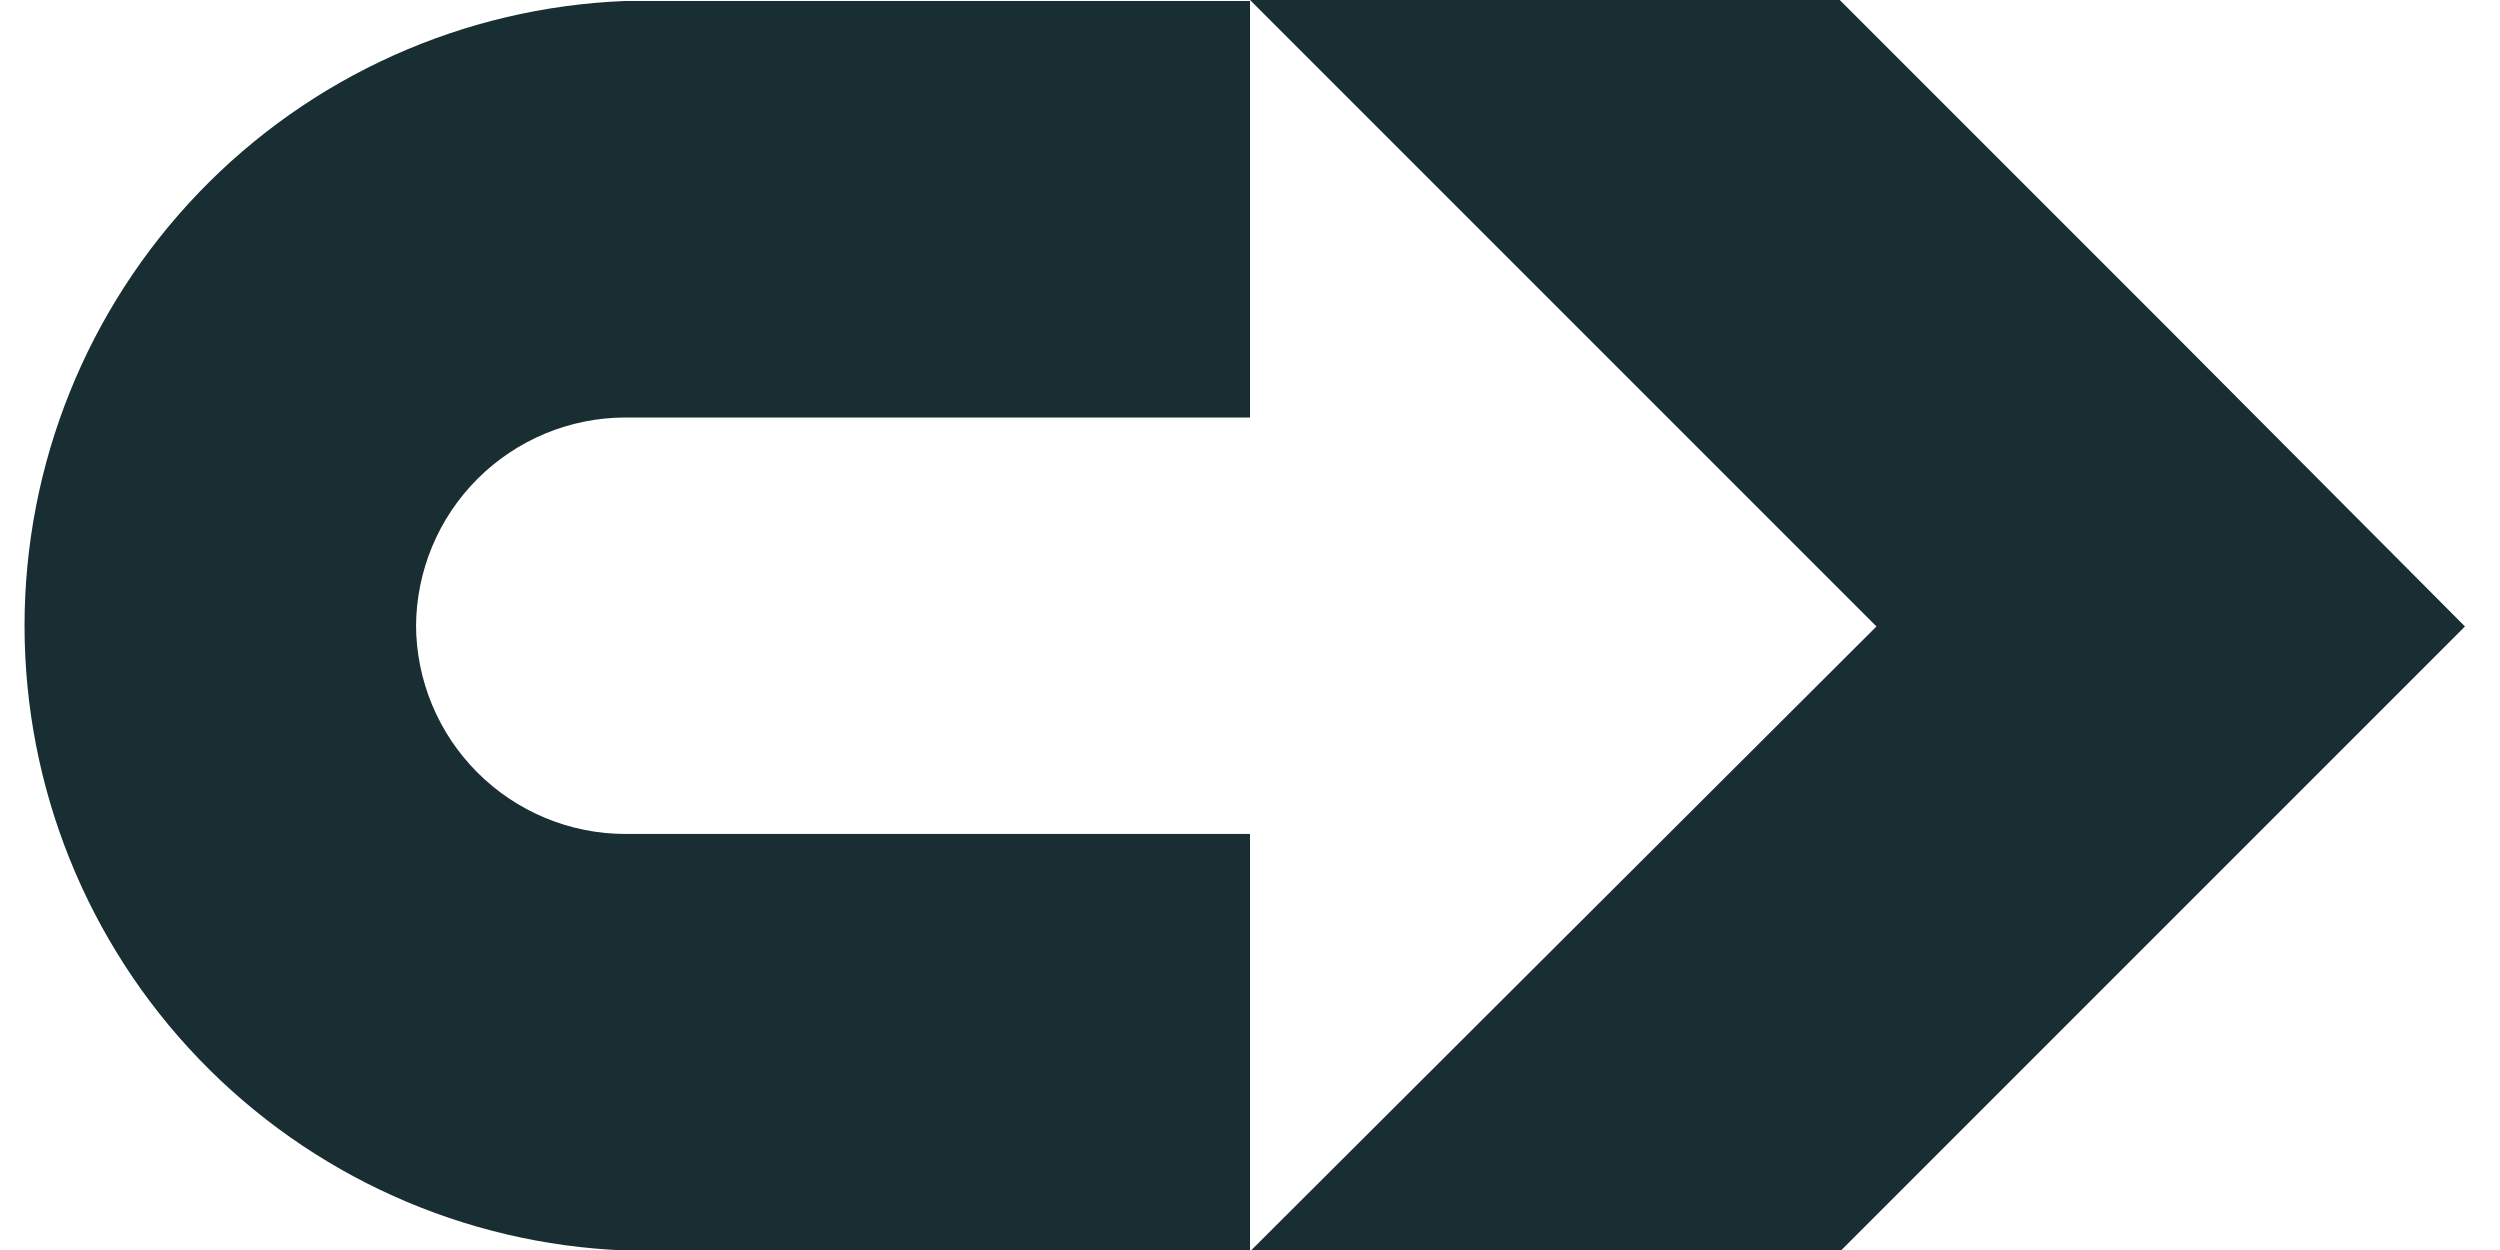
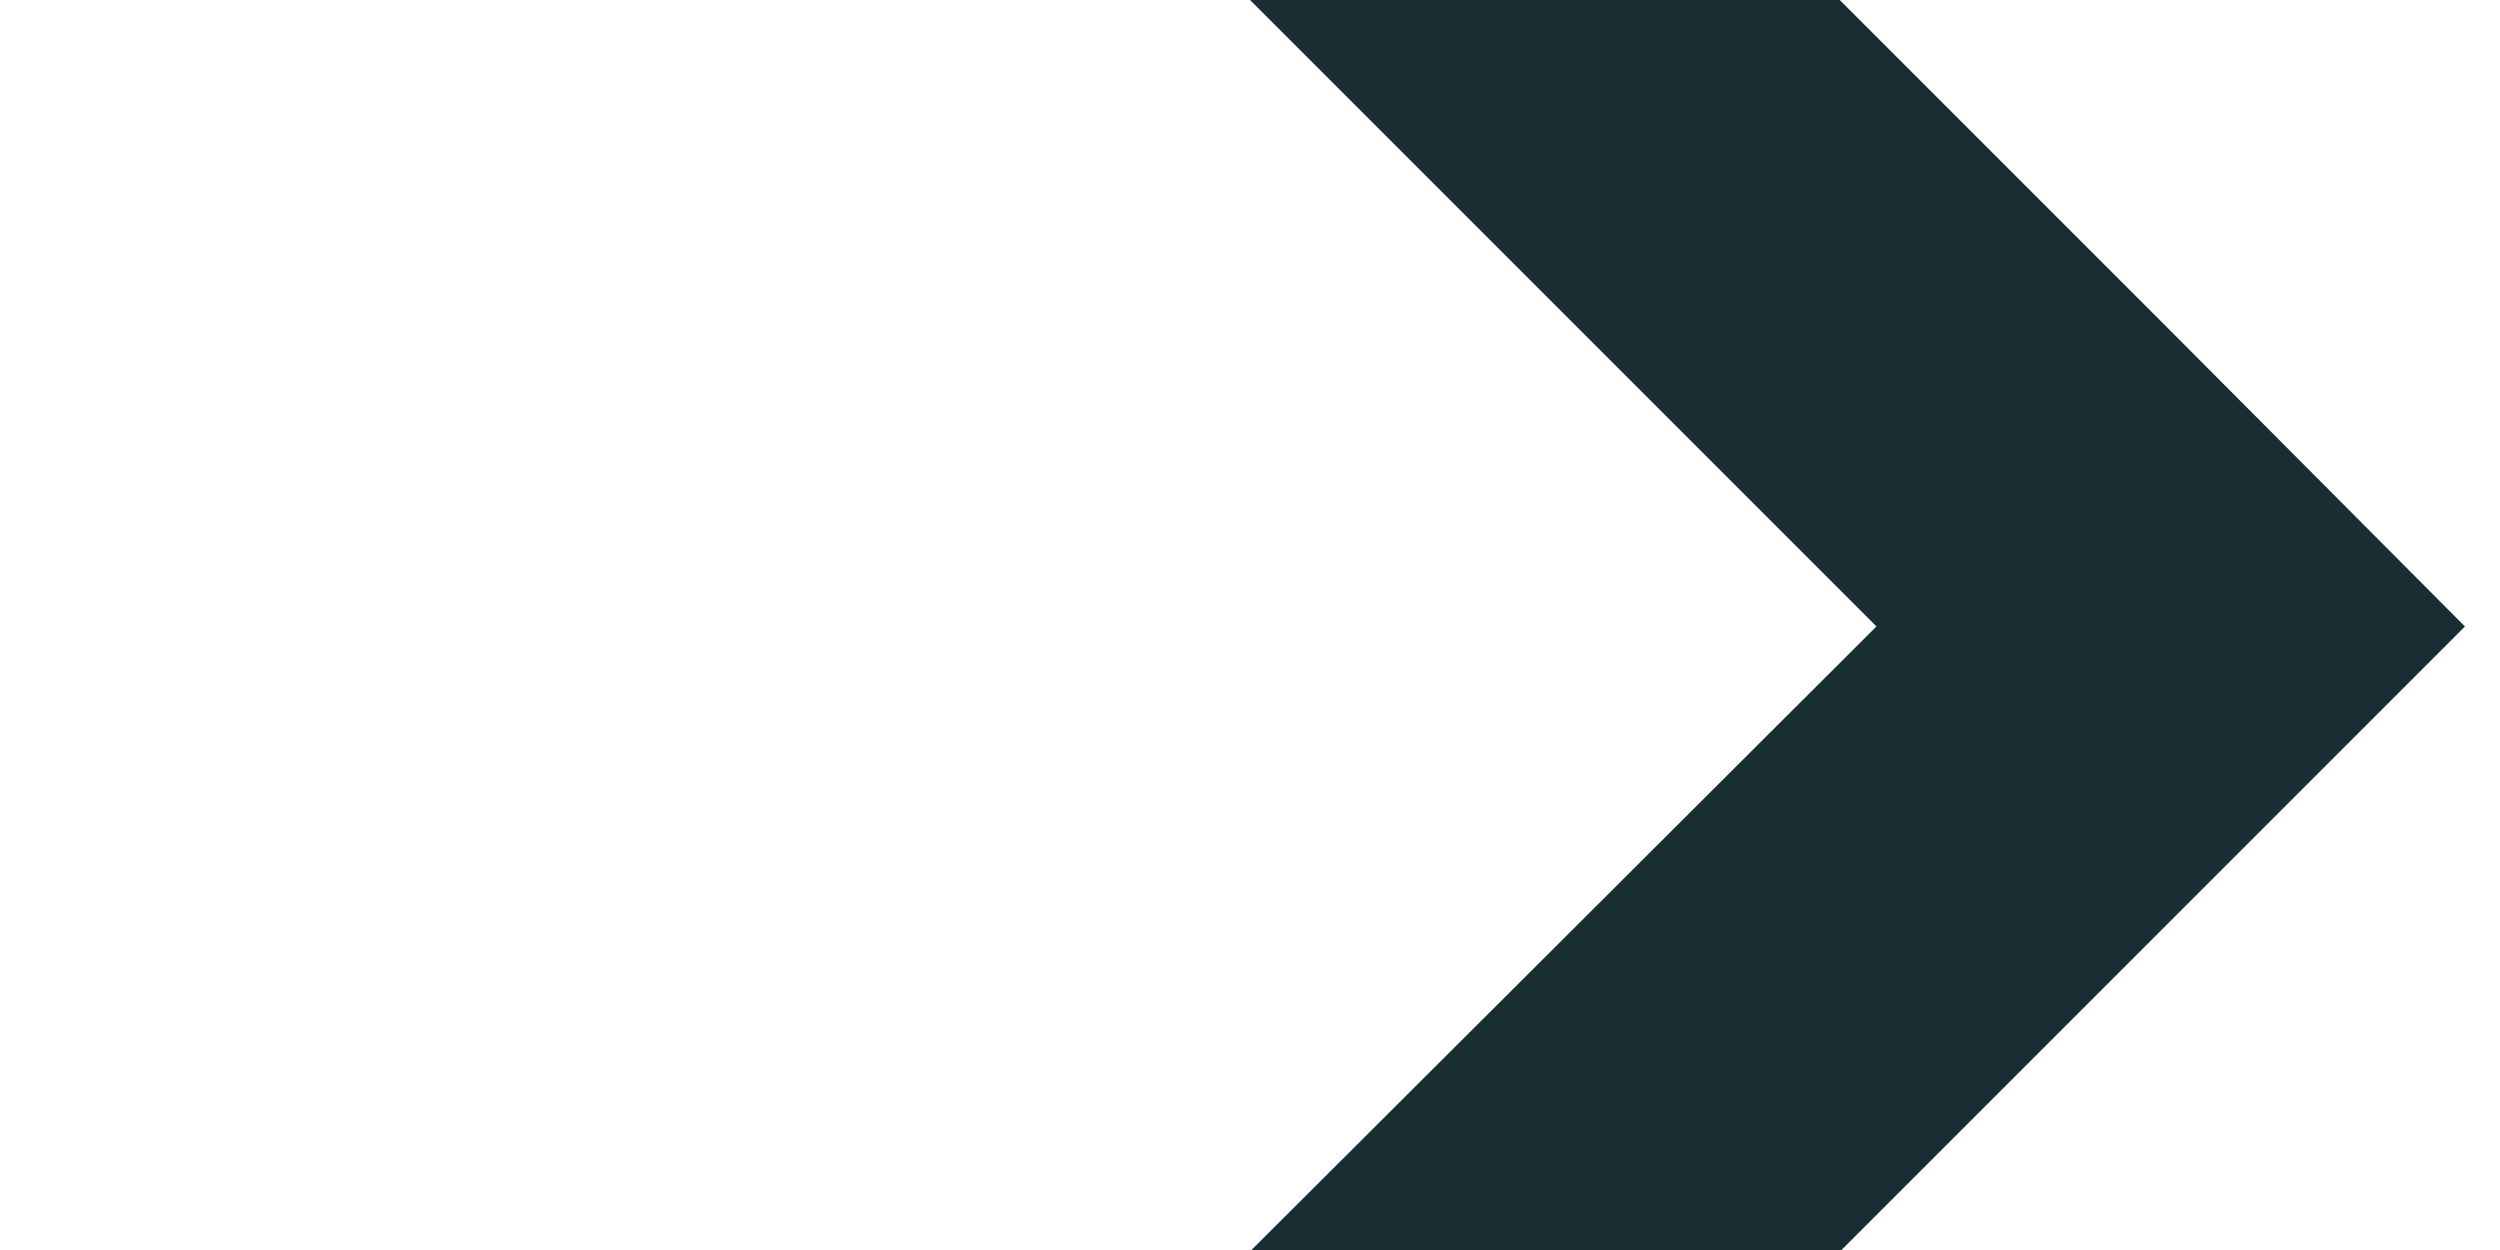
<svg xmlns="http://www.w3.org/2000/svg" width="48" height="24" viewBox="0 0 48 24" fill="none">
  <g clip-path="url(#clip0_811_943)">
-     <path d="M7.988 12C7.991 13.063 8.415 14.082 9.167 14.833C9.919 15.585 10.937 16.009 12 16.012H24V24.009H12C8.901 23.887 5.97 22.569 3.82 20.333C1.671 18.097 0.471 15.116 0.471 12.014C0.471 8.913 1.671 5.931 3.82 3.695C5.97 1.459 8.901 0.142 12 0.019H24V8.016H12C10.938 8.019 9.92 8.443 9.169 9.193C8.417 9.944 7.993 10.961 7.988 12.024" fill="#192E33" />
    <path d="M47.327 12.028L35.356 24H24.028L36.028 12.028L24 0H35.323L41.678 6.355L47.327 12.028Z" fill="#192E33" />
  </g>
  <defs>
    <clipPath id="clip0_811_943">
      <rect width="47.323" height="24" fill="white" />
    </clipPath>
  </defs>
</svg>